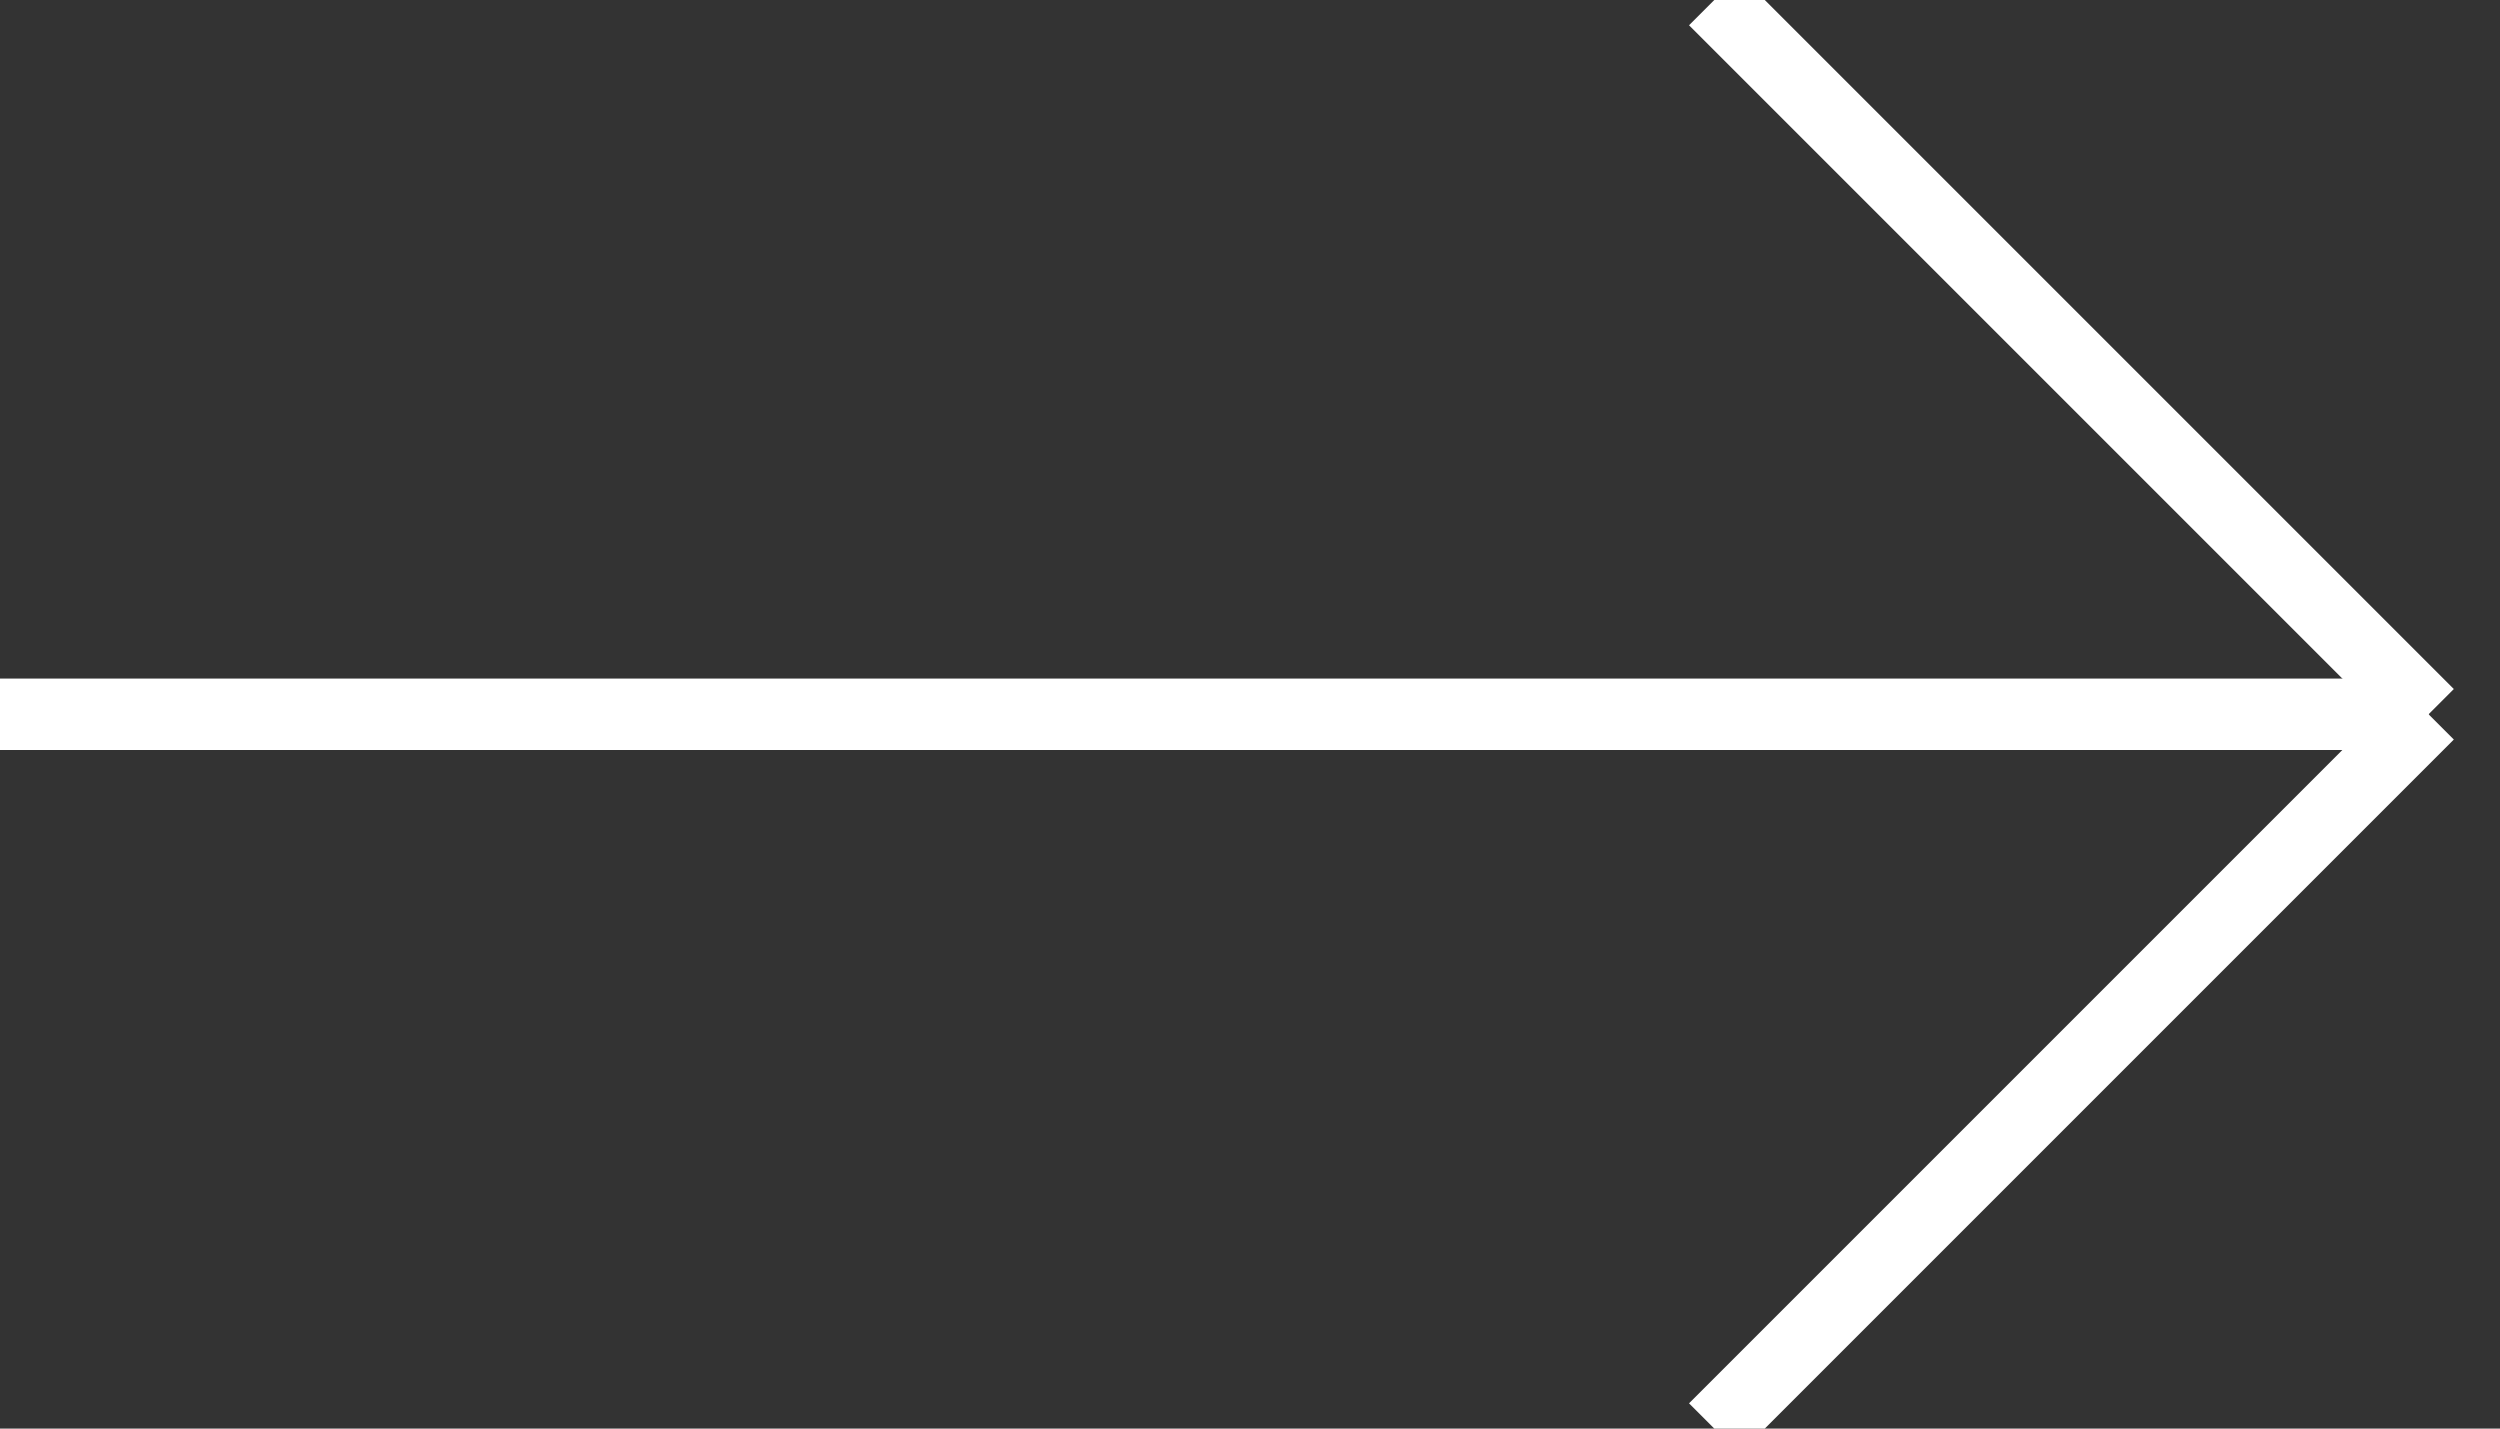
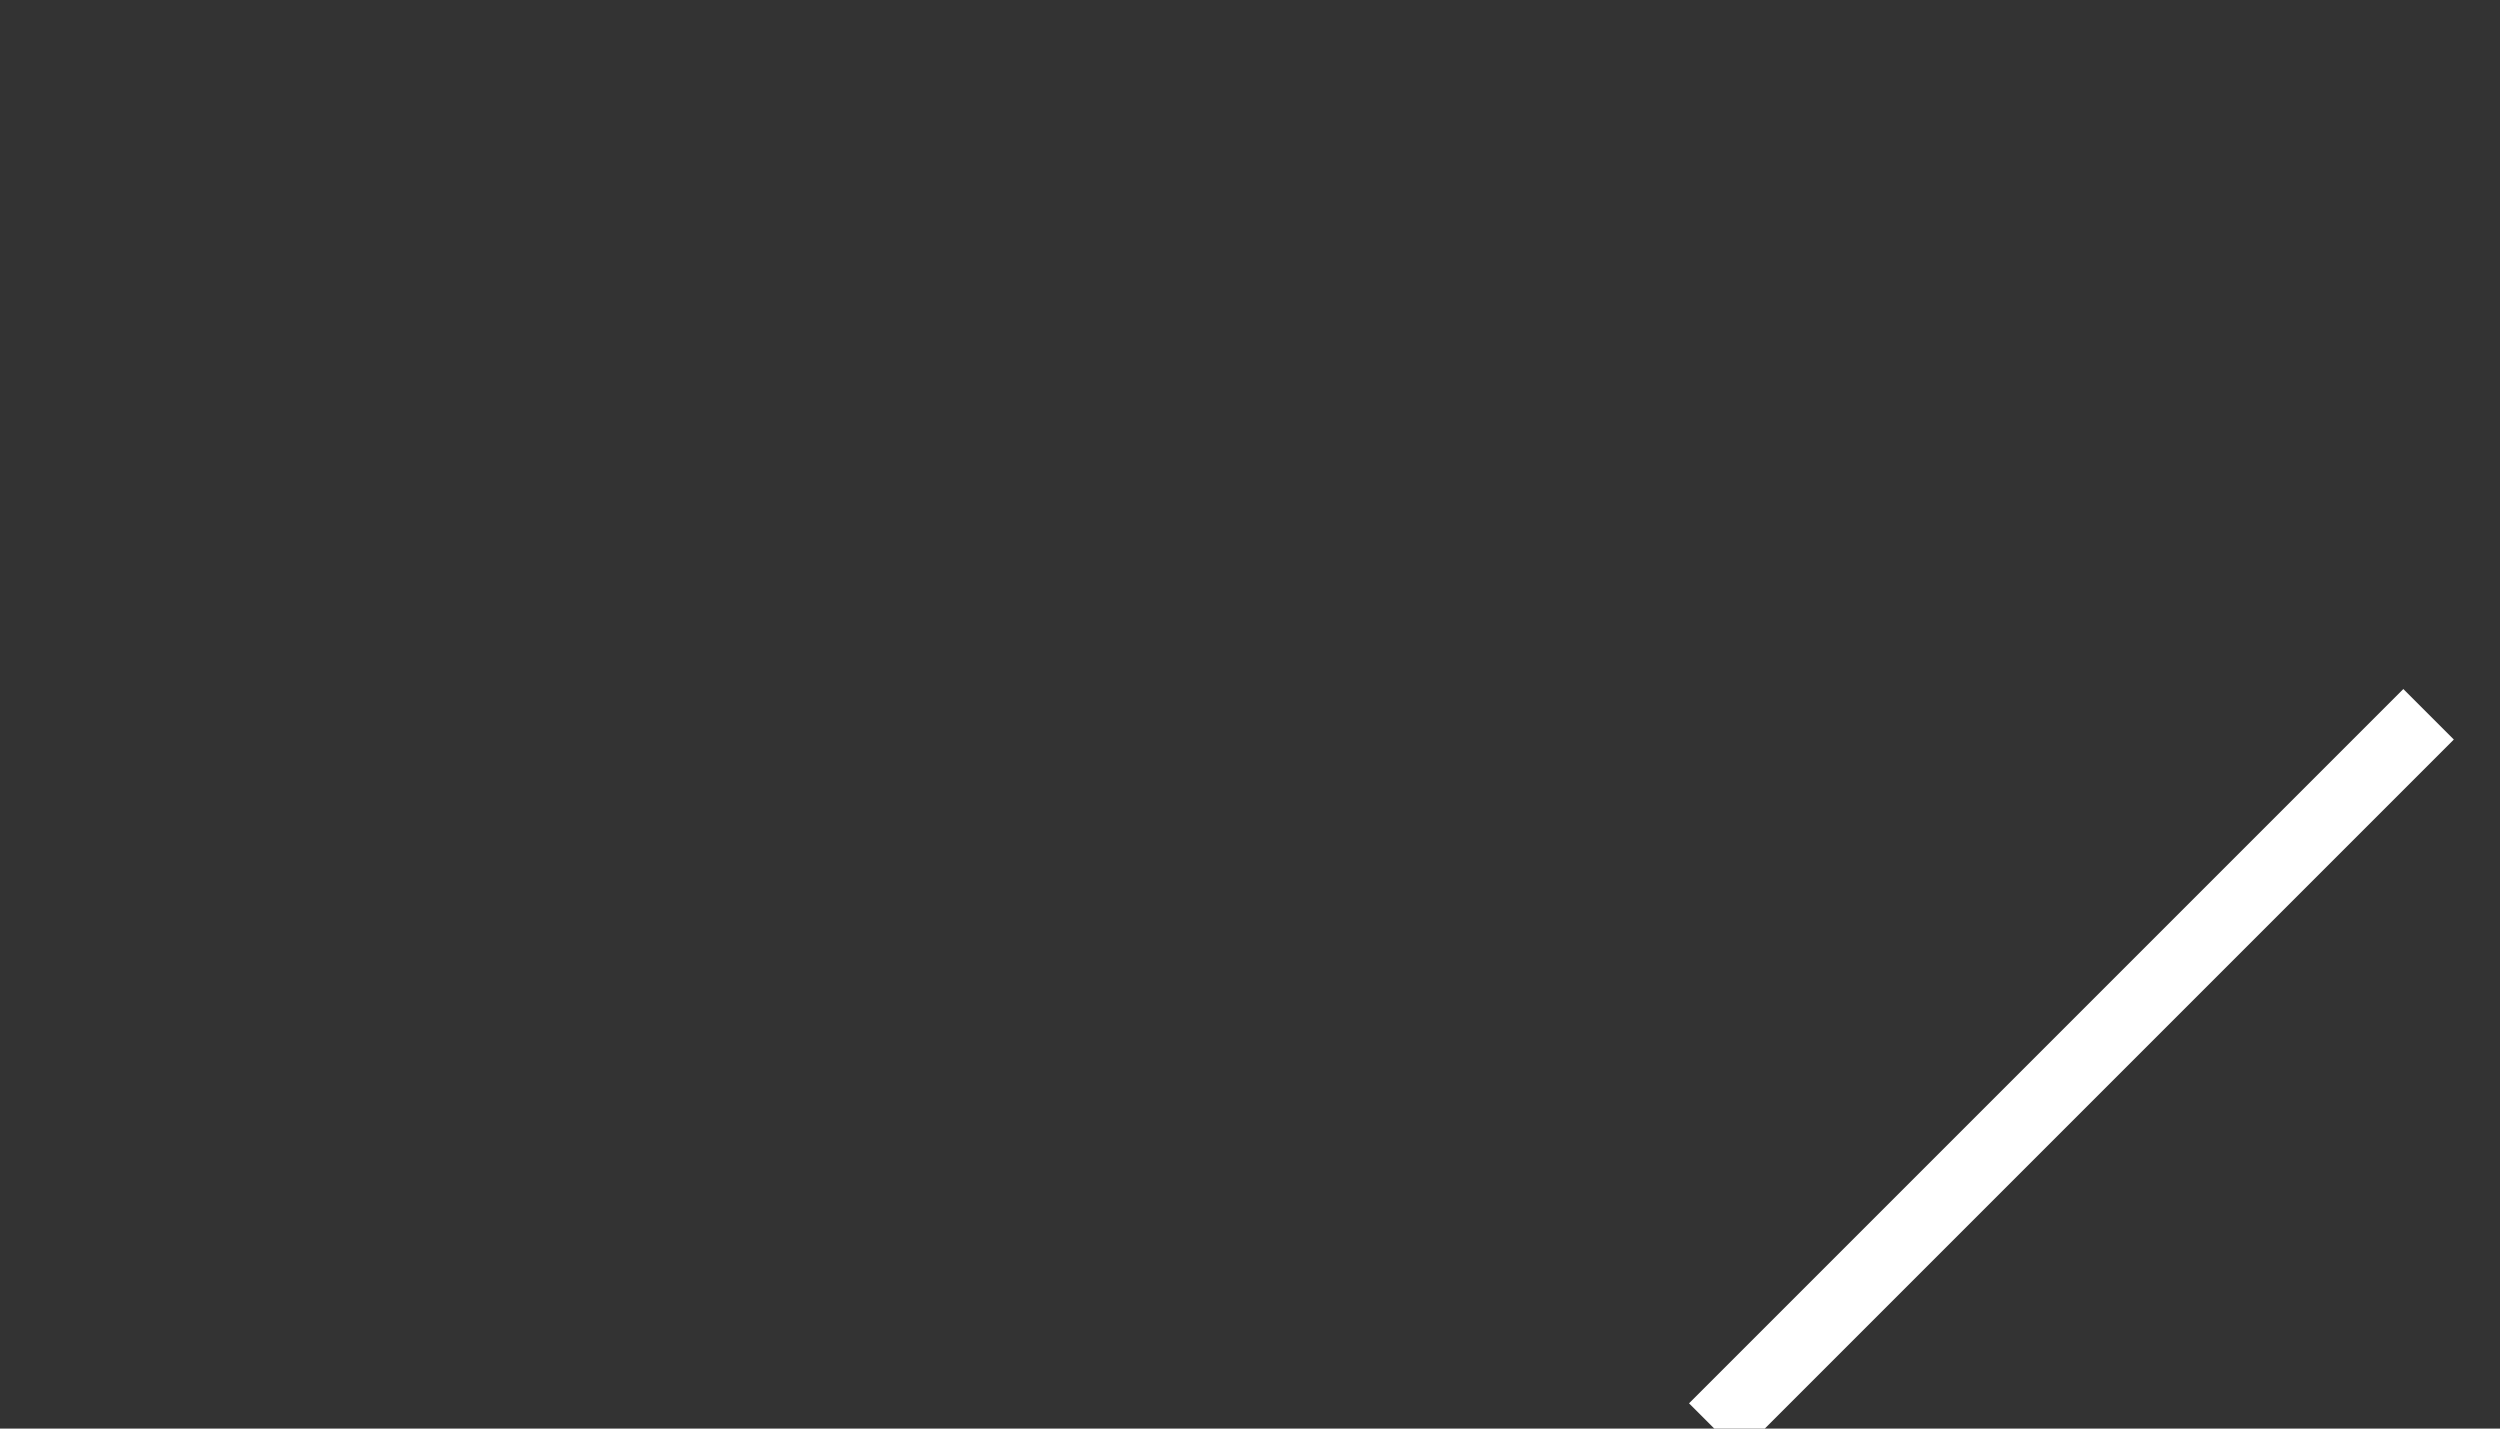
<svg xmlns="http://www.w3.org/2000/svg" width="70" height="40" viewBox="0 0 35 20">
  <rect x="0" y="0" width="35" height="20" fill="#333333" stroke="none" />
  <g>
    <g>
-       <path fill="none" stroke="#ffffff" stroke-miterlimit="50" d="M34 10H0" />
-     </g>
+       </g>
    <g>
      <path fill="none" stroke="#ffffff" stroke-miterlimit="50" d="M34 10L24 20" />
    </g>
    <g>
-       <path fill="none" stroke="#ffffff" stroke-miterlimit="50" d="M34 10L24 0" />
-     </g>
+       </g>
  </g>
</svg>